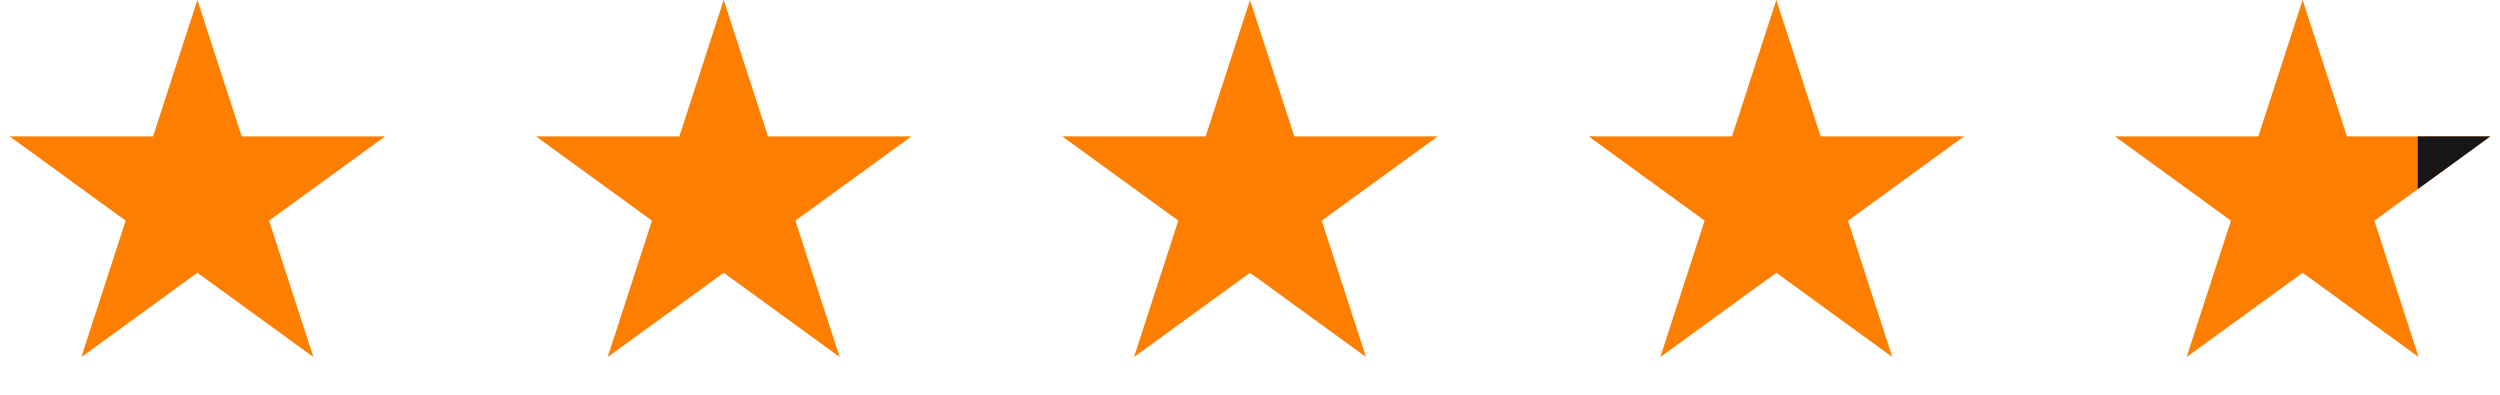
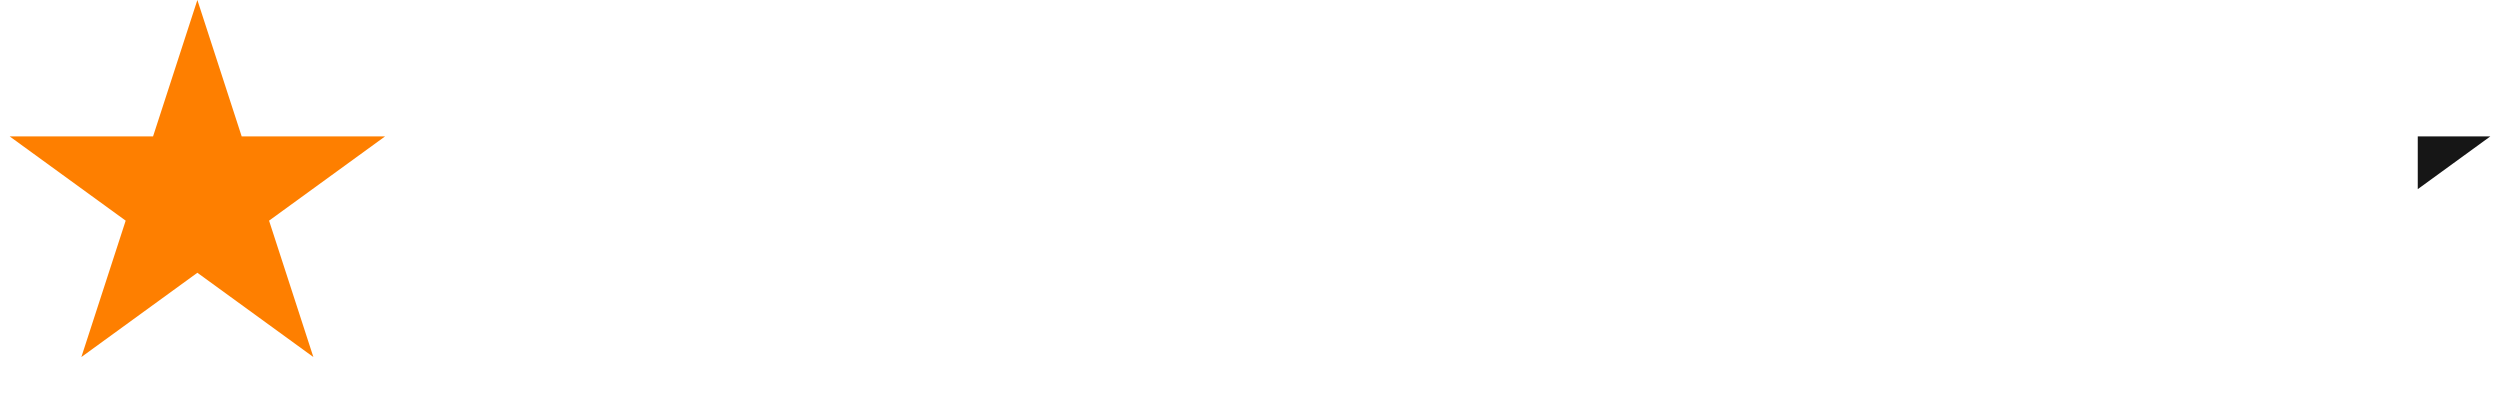
<svg xmlns="http://www.w3.org/2000/svg" width="152" height="24" viewBox="0 0 152 24" fill="none">
-   <path d="M12 0L14.694 8.292H23.413L16.359 13.416L19.053 21.708L12 16.584L4.947 21.708L7.641 13.416L0.587 8.292H9.306L12 0Z" fill="#FE7F00" />
-   <path d="M44 0L46.694 8.292H55.413L48.359 13.416L51.053 21.708L44 16.584L36.947 21.708L39.641 13.416L32.587 8.292H41.306L44 0Z" fill="#FE7F00" />
-   <path d="M76 0L78.694 8.292H87.413L80.359 13.416L83.053 21.708L76 16.584L68.947 21.708L71.641 13.416L64.587 8.292H73.306L76 0Z" fill="#FE7F00" />
-   <path d="M108 0L110.694 8.292H119.413L112.359 13.416L115.053 21.708L108 16.584L100.947 21.708L103.641 13.416L96.587 8.292H105.306L108 0Z" fill="#FE7F00" />
-   <path d="M140 0L142.694 8.292H151.413L144.359 13.416L147.053 21.708L140 16.584L132.947 21.708L135.641 13.416L128.587 8.292H137.306L140 0Z" fill="#FE7F00" />
+   <path d="M12 0L14.694 8.292H23.413L16.359 13.416L19.053 21.708L12 16.584L4.947 21.708L7.641 13.416L0.587 8.292H9.306Z" fill="#FE7F00" />
  <path d="M147 8.292H151.413L147 11.5V8.292Z" fill="#161616" />
</svg>